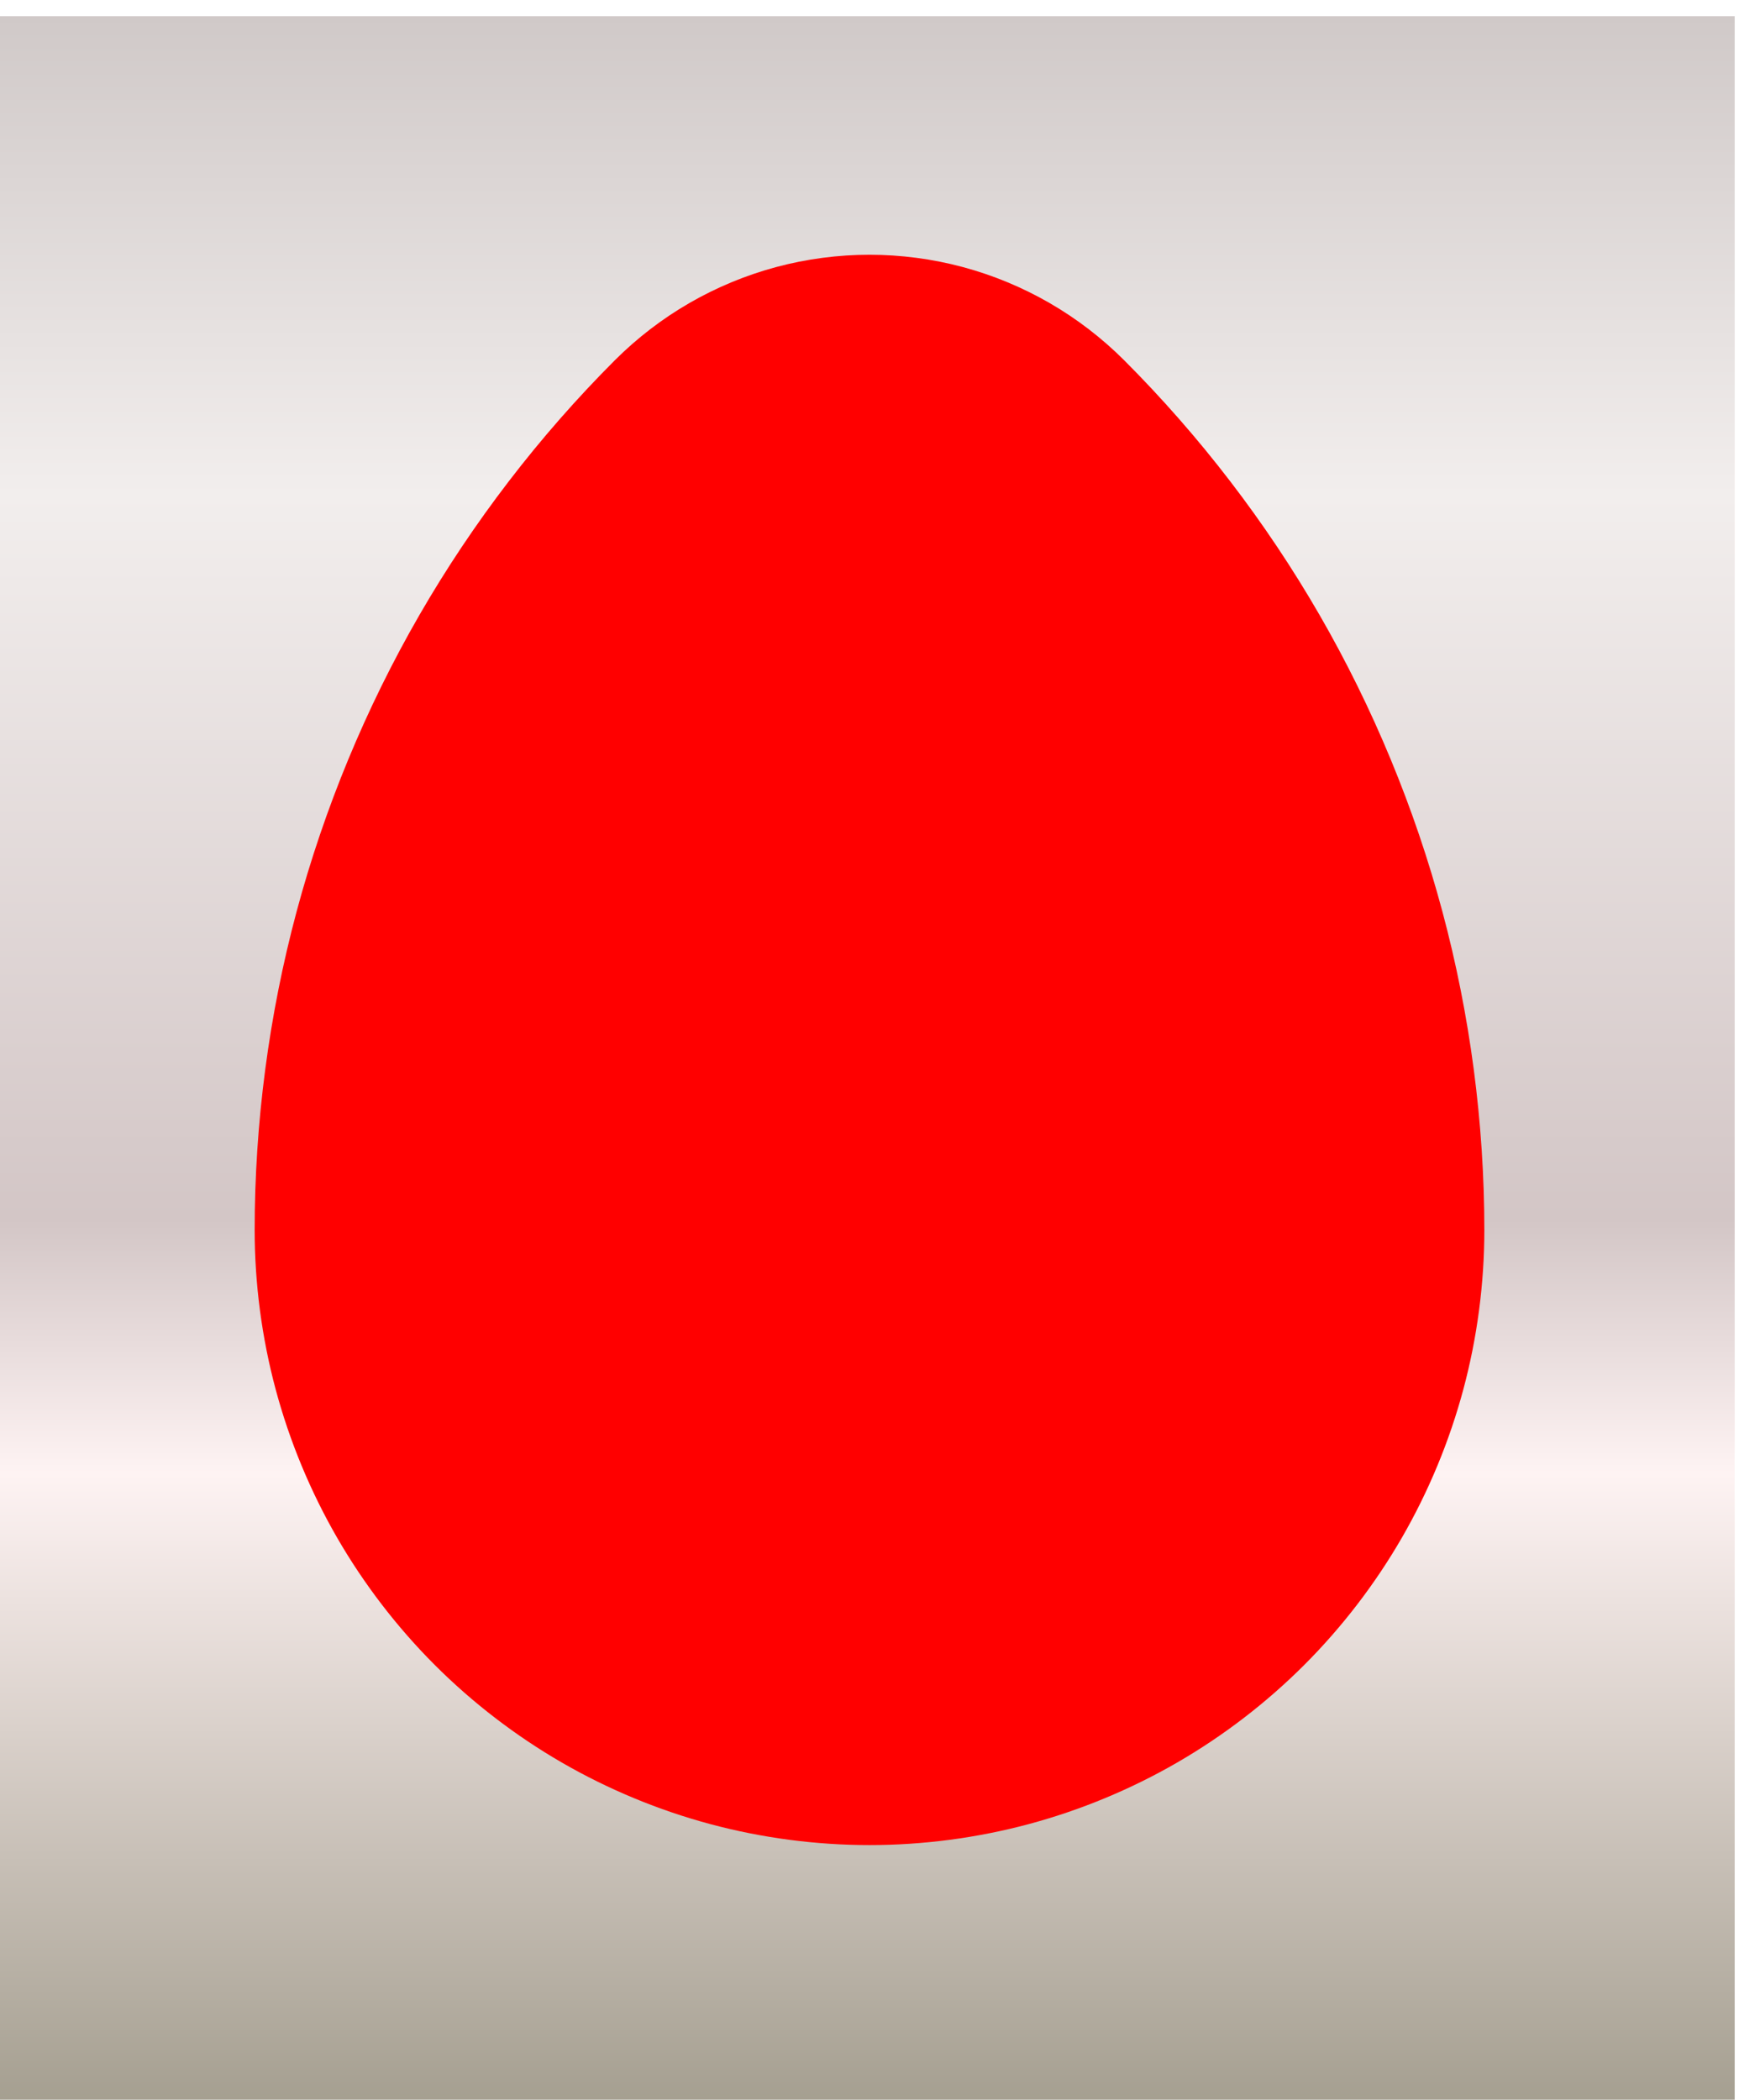
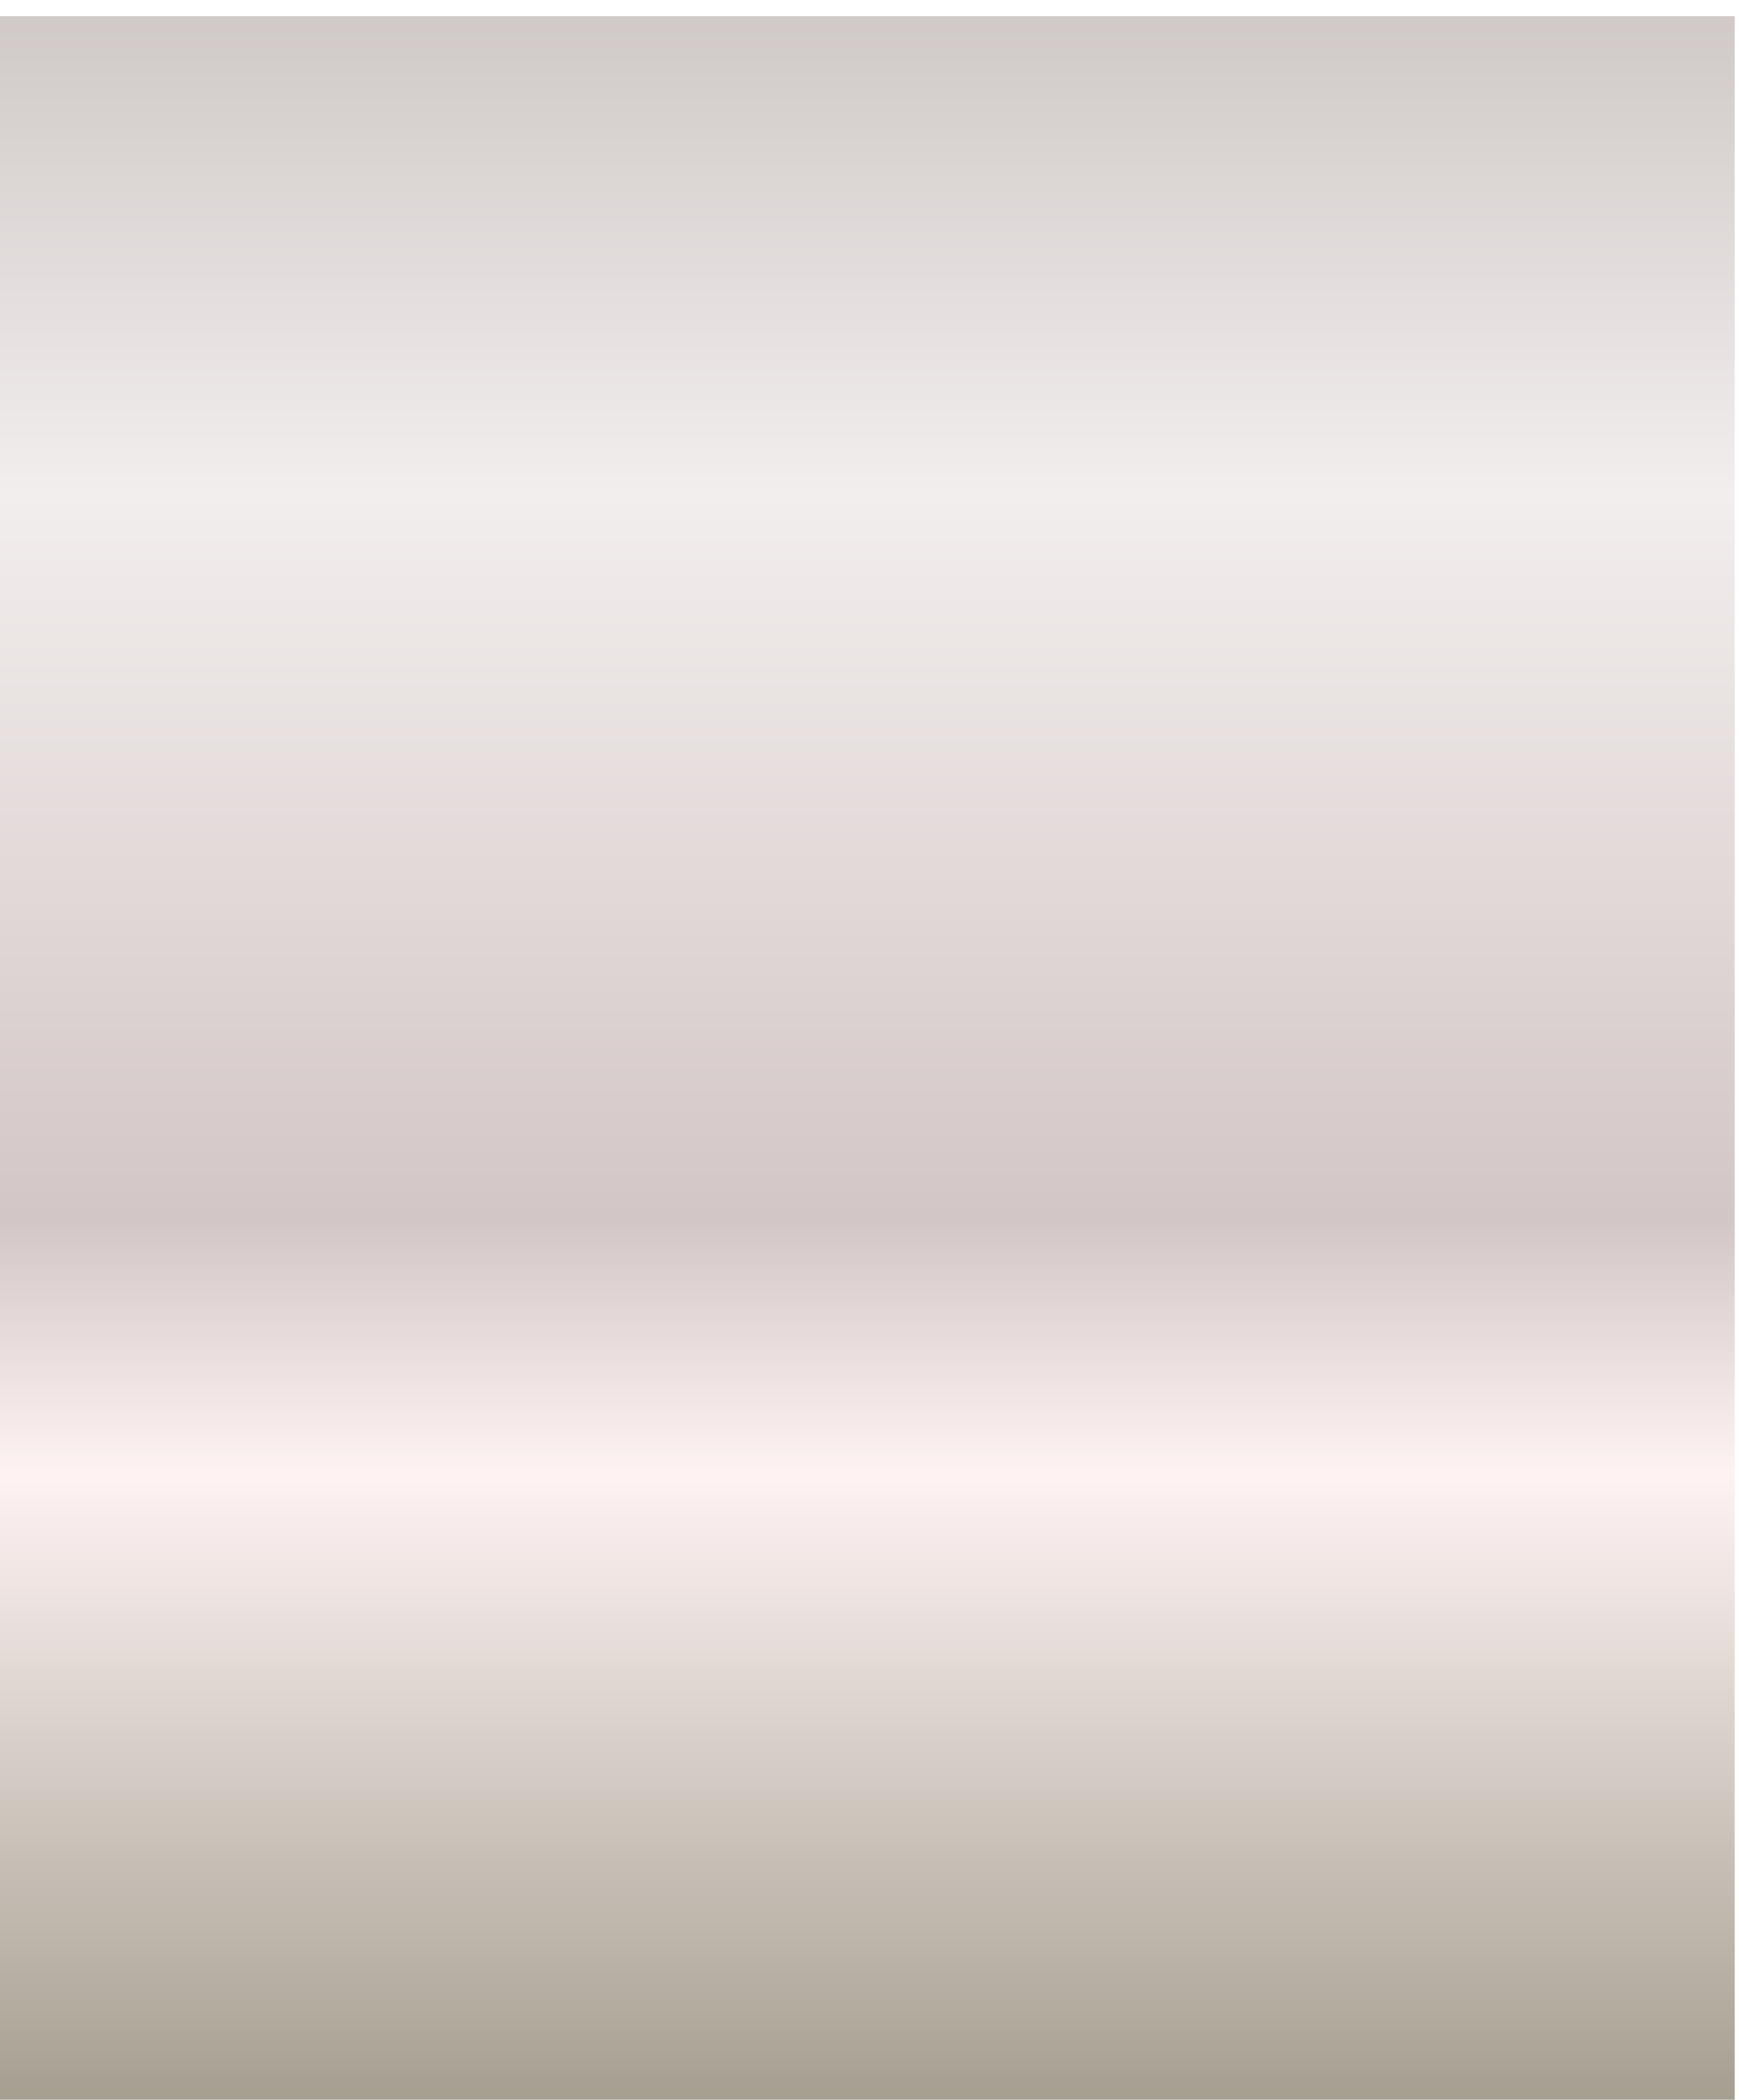
<svg xmlns="http://www.w3.org/2000/svg" xmlns:ns1="http://sodipodi.sourceforge.net/DTD/sodipodi-0.dtd" xmlns:ns2="http://www.inkscape.org/namespaces/inkscape" xmlns:xlink="http://www.w3.org/1999/xlink" ns1:docname="E7.svg" ns2:version="0.91 r13725" version="1.1" id="svg3583" height="1024.264" width="848.528">
  <ns1:namedview id="base" pagecolor="#584f3f" bordercolor="#ffffff" borderopacity="0.337" ns2:pageopacity="1" ns2:pageshadow="2" ns2:zoom="0.5252551881108423" ns2:cx="424.2641296386719" ns2:cy="512.1320190429688" ns2:document-units="px" ns2:current-layer="layer1" showgrid="false" ns2:object-nodes="true" ns2:object-paths="false" ns2:snap-intersection-paths="false" ns2:snap-smooth-nodes="true" ns2:window-width="1366" ns2:window-height="705" ns2:window-x="-8" ns2:window-y="-8" ns2:window-maximized="1" fit-margin-top="0" fit-margin-left="0" fit-margin-right="0" fit-margin-bottom="0" showguides="true" ns2:guide-bbox="true" ns2:snap-global="false" guidecolor="#ffec23" guideopacity="0.498" borderlayer="true" ns2:showpageshadow="false" guidehicolor="#00ff4e" guidehiopacity="0.498" />
  <defs id="defs3585">
    <linearGradient ns2:collect="always" id="linearGradient17147">
      <stop style="stop-color:#d0c9c8;stop-opacity:1" offset="0" id="stop17149" />
      <stop id="stop17159" offset="0.228" style="stop-color:#f2eeed;stop-opacity:1" />
      <stop id="stop17155" offset="0.573" style="stop-color:#d3c6c6;stop-opacity:1" />
      <stop style="stop-color:#fef3f3;stop-opacity:1" offset="0.694" id="stop17157" />
      <stop style="stop-color:#a39d8e;stop-opacity:1" offset="1" id="stop17151" />
    </linearGradient>
    <filter style="color-interpolation-filters:sRGB" id="filter9287-6-1-2-5-5-3-9-9" ns2:label="paper">
      <feColorMatrix id="feColorMatrix9289-1-6-2-2-2-4-3-6" values="0.8 0 0 0 0 0 0.8 0 0 0 0 0 0.8 0 0 0 0 0 1 0 " result="result2" />
      <feTurbulence id="feTurbulence9291-5-5-8-8-7-7-5-1" numOctaves="2" baseFrequency="0.093 0.035" type="fractalNoise" k3="10" />
      <feColorMatrix id="feColorMatrix9293-2-3-04-4-4-4-4-4" values="1 0 0 0 0 0 1 0 0 0 0 0 1 0 0 0 0 0 1 0 " result="result1" dy="-3.7" />
      <feComposite id="feComposite9295-2-6-09-5-2-2-7-9" in2="result1" operator="in" in="result2" result="result3" />
      <feComposite id="feComposite9297-7-6-3-1-6-1-0-2" in2="SourceGraphic" result="result5" />
      <feTurbulence id="feTurbulence9299-7-0-3-7-3-5-5-3" type="fractalNoise" baseFrequency="0.061 0.124" numOctaves="6.023" />
      <feColorMatrix id="feColorMatrix9301-0-2-6-3-2-9-1-2" values="1 0 0 0 0 0 1 0 0 0 0 0 1 0 0 0 0 0 5 -0.8 " result="result4" scale="30.2" baseFrequency="0.061 0.124" />
      <feDisplacementMap yChannelSelector="A" id="feDisplacementMap9303-1-4-1-4-8-8-1-7" in2="result4" xChannelSelector="R" scale="51.223" in="result5" numOctaves="6" />
      <feOffset dx="-3.6" dy="6.4" id="feOffset9305-2-0-0-9-9-0-3-9" result="result6" baseFrequency="0.457" scale="51.2" />
      <feComposite id="feComposite9307-6-4-4-8-9-3-2-8" in2="result5" result="result9" />
      <feTurbulence id="feTurbulence9309-3-9-1-7-9-1-2-0" baseFrequency="0.109 0.331" numOctaves="6" result="result8" type="fractalNoise" />
      <feColorMatrix id="feColorMatrix9311-8-6-5-2-1-1-8-2" values="1 0 0 0 0 0 1 0 0 0 0 0 1 0 0 0 0 0 5 -1.5 " result="result7" numOctaves="6" />
      <feDisplacementMap yChannelSelector="A" id="feDisplacementMap9313-6-8-3-0-3-4-4-2" in2="result7" xChannelSelector="R" scale="9.327" in="result9" />
      <feOffset dx="1.5" dy="1.5" id="feOffset9315-1-1-7-2-4-8-8-9" scale="9.3" result="result10" baseFrequency="0.071" />
      <feComposite id="feComposite9317-3-6-5-1-2-5-1-2" in2="result9" result="result14" />
      <feColorMatrix id="feColorMatrix9319-8-9-7-0-9-1-1-5" values="0.8 0 0 0 0 0 0.8 0 0 0 0 0 0.8 0 0 0 0 0 1 0 " result="result12" />
      <feTurbulence id="feTurbulence9321-9-7-4-8-4-7-5-9" baseFrequency="0.124 0.191" type="turbulence" numOctaves="5" />
      <feColorMatrix id="feColorMatrix9323-5-9-5-8-7-2-4-1" values="1 0 0 0 0 0 1 0 0 0 0 0 1 0 0 0 0 0 1 0 " result="result11" numOctaves="3" />
      <feComposite id="feComposite9325-9-0-8-7-3-5-5-1" in2="result11" operator="in" in="result12" result="result13" />
      <feComposite k4="0" k1="0" id="feComposite9327-6-3-9-2-3-8-8-1" in2="result14" result="result15" operator="arithmetic" k2="0.05" k3="1" />
      <feComposite id="feComposite9329-2-5-4-3-4-2-4-0" in2="SourceGraphic" operator="in" result="result16" />
      <feComposite k4="0" k1="0" id="feComposite9331-6-3-5-5-3-6-3-7" in2="SourceGraphic" operator="arithmetic" k2="0.8" k3="0.2" result="result17" />
      <feComposite k4="0" k1="0" id="feComposite9333-8-9-2-8-1-3-6-0" in2="SourceGraphic" in="result16" operator="arithmetic" k3="0.6" k2="0.6" result="result18" baseFrequency="0.336 0.117" />
      <feComposite k4="0" k1="0" id="feComposite9335-6-8-6-5-5-7-2-0" in2="result17" operator="arithmetic" k2="0.7" k3="0.3" />
    </filter>
    <linearGradient ns2:collect="always" xlink:href="#linearGradient17147" id="linearGradient17153" x1="9024.119" y1="-1178.558" x2="9024.119" y2="-154.294" gradientUnits="userSpaceOnUse" />
    <filter style="color-interpolation-filters:sRGB" id="filter4169-7-6-4-4-1-1-4-0-4-2-1" ns2:label="egg 1" x="-0.5" y="-0.5" height="2" width="2">
      <feFlood id="feFlood4171-0-8-4-7-6-5-8-3-7-3-2" flood-color="rgb(164,37,37)" result="result21" />
      <feFlood id="feFlood4173-0-64-7-9-2-9-3-4-1-7-9" flood-color="rgb(70,28,28)" result="result22" />
      <feFlood id="feFlood4175-5-4-0-0-6-8-4-3-7-7-2" flood-color="rgb(143,46,46)" result="result23" />
      <feFlood id="feFlood4177-9-3-5-6-0-1-8-9-7-7-6" result="result17" baseFrequency="0.539 0.307" flood-opacity="1" flood-color="rgb(79,27,27)" />
      <feTurbulence id="feTurbulence4179-1-4-2-8-4-3-4-1-4-0-4" numOctaves="2.179" baseFrequency="0.021" result="result27" />
      <feTurbulence id="feTurbulence4181-6-7-3-6-6-0-2-1-3-6-6" numOctaves="2.937" baseFrequency="0.021" result="result28" />
      <feTurbulence id="feTurbulence4183-1-0-7-2-4-2-7-1-9-2-9" numOctaves="3" baseFrequency="0.026" result="result29" />
      <feColorMatrix id="feColorMatrix4191-7-1-2-0-9-2-7-7-4-3-2" numOctaves="2" values="1 0 0 0 0 0 1 0 0 0 0 0 1 0 0 0 0 0 100 -28 " result="result14" in="result27" baseFrequency="0.026" />
      <feColorMatrix id="feColorMatrix4193-7-0-0-3-2-6-5-8-2-1-9" values="1 0 0 0 0 0 1 0 0 0 0 0 1 0 0 0 0 0 100 -29 " result="result15" in="result28" />
      <feColorMatrix id="feColorMatrix4195-3-8-5-8-0-6-3-1-2-9-6" values="1 0 0 0 0 0 1 0 0 0 0 0 1 0 0 0 0 0 100 -35 " result="result16" in="result29" baseFrequency="0.333" />
      <feTurbulence id="feTurbulence4197-5-5-8-8-6-3-0-5-6-9-0" numOctaves="6" result="result12" baseFrequency="0.082" scale="9" type="fractalNoise" />
      <feTurbulence id="feTurbulence4199-1-8-4-6-5-2-5-7-1-1-4" numOctaves="4.38" result="result13" baseFrequency="0.118" type="fractalNoise" />
      <feTurbulence id="feTurbulence4201-0-8-4-4-9-2-8-2-0-2-0" result="result1" numOctaves="5.559" baseFrequency="0.029" type="fractalNoise" />
      <feComposite id="feComposite4227-7-9-5-8-0-9-6-7-8-7-7" result="result19" in2="result14" in="result21" operator="in" scale="0.5" baseFrequency="0.255" />
      <feComposite id="feComposite4233-8-0-0-7-4-4-4-3-0-4-9" in="result22" operator="in" in2="result15" result="result24" />
      <feComposite id="feComposite4231-8-7-0-9-3-9-6-8-0-6-9" in2="result16" in="result23" operator="in" result="result25" />
      <feDisplacementMap yChannelSelector="A" id="feDisplacementMap4203-3-6-2-7-3-2-4-0-0-2-5" in2="result12" result="result2" in="result19" scale="40.757" xChannelSelector="R" baseFrequency="0.389" />
      <feDisplacementMap yChannelSelector="A" id="feDisplacementMap4205-9-4-3-1-0-0-7-8-4-9-5" in2="result13" result="result3" in="result24" scale="15.575" xChannelSelector="B" />
      <feDisplacementMap yChannelSelector="A" xChannelSelector="A" id="feDisplacementMap4207-7-9-4-5-3-2-6-4-0-3-6" in2="result1" result="result4" in="result25" scale="33.624" />
      <feComposite id="feComposite4209-9-7-6-1-6-3-5-6-0-4-8" result="result5" in="result2" in2="result3" operator="over" />
      <feComposite id="feComposite4211-0-2-5-1-7-9-5-0-1-6-0" in2="result5" result="result6" in="result4" />
      <feComposite id="feComposite4213-3-7-3-1-2-1-7-0-5-9-8" in2="result17" in="result6" result="result26" />
      <feTurbulence id="feTurbulence4215-2-2-7-1-5-0-9-1-1-4-0" result="result8" baseFrequency="0.333" numOctaves="3" scale="20.2" />
      <feTurbulence id="feTurbulence4217-8-1-8-5-3-8-2-6-7-6-5" result="result11" baseFrequency="0.04" type="fractalNoise" numOctaves="5" />
      <feTurbulence id="feTurbulence4219-0-0-8-8-1-5-0-8-9-8-8" result="result7" baseFrequency="0.023" numOctaves="5" />
      <feColorMatrix id="feColorMatrix4237-3-1-9-1-0-3-1-5-8-4-5" values="1 0 0 0 0 0 1 0 0 0 0 0 1 0 0 0 0 0 100 -30 " result="result30" />
      <feDisplacementMap yChannelSelector="A" id="feDisplacementMap4221-3-5-9-1-1-4-9-0-9-8-6" in2="result8" result="result9" in="result26" scale="0.873" xChannelSelector="G" baseFrequency="0.023" />
      <feDisplacementMap yChannelSelector="A" id="feDisplacementMap4223-2-6-0-4-1-4-3-0-0-1-7" in2="result11" result="result10" baseFrequency="0.036" scale="20.233" xChannelSelector="R" />
      <feComposite id="feComposite4225-2-2-4-0-1-5-2-8-7-2-2" in2="result30" result="result18" operator="in" baseFrequency="0.104" />
      <feComposite id="feComposite4229-2-9-3-7-5-7-7-3-2-9-9" in2="result9" result="result20" />
      <feFlood id="feFlood8216-1" result="result32" />
      <feFlood id="feFlood8218-7" flood-color="rgb(255,255,255)" result="result31" />
      <feComposite id="feComposite8220-9" in2="SourceGraphic" in="result32" operator="out" result="result59" />
      <feGaussianBlur stdDeviation="54.6" id="feGaussianBlur8222-1" result="result46" />
      <feGaussianBlur stdDeviation="4.303" id="feGaussianBlur8468" result="result48" />
      <feDiffuseLighting id="feDiffuseLighting8224-4" stdDeviation="0.5" diffuseConstant="2.1" surfaceScale="5" in="result46" result="result47">
        <feDistantLight id="feDistantLight8226-8" azimuth="90" elevation="24" />
      </feDiffuseLighting>
      <feDiffuseLighting id="feDiffuseLighting8470" in="result48" stdDeviation="0.6" result="result49" surfaceScale="5" diffuseConstant="2.1">
        <feDistantLight id="feDistantLight8488" azimuth="90" elevation="24" />
      </feDiffuseLighting>
      <feGaussianBlur stdDeviation="5.8" id="feGaussianBlur8228-0" result="result33" in="result47" />
      <feGaussianBlur stdDeviation="5.775" id="feGaussianBlur8472" in="result49" result="result50" />
      <feColorMatrix id="feColorMatrix8232-7" type="luminanceToAlpha" result="result34" in="result33" />
      <feColorMatrix id="feColorMatrix8474" in="result50" result="result51" type="luminanceToAlpha" stdDeviation="2.9" />
      <feComponentTransfer id="feComponentTransfer8458" in="result34" result="result53" stdDeviation="3.8">
        <feFuncR id="feFuncR8460" type="identity" />
        <feFuncG id="feFuncG8462" type="identity" />
        <feFuncB id="feFuncB8464" type="identity" />
        <feFuncA id="feFuncA8466" type="gamma" amplitude="1.57" exponent="9.4" />
      </feComponentTransfer>
      <feComponentTransfer id="feComponentTransfer8476" in="result51" result="result55">
        <feFuncR id="feFuncR8478" type="identity" />
        <feFuncG id="feFuncG8480" type="identity" />
        <feFuncB id="feFuncB8482" type="identity" />
        <feFuncA id="feFuncA8484" type="gamma" amplitude="2.97" exponent="9.15" />
      </feComponentTransfer>
      <feColorMatrix id="feColorMatrix8456" values="0.36 0 0 0 0 0 0.36 0 0 0 0 0 0.36 0 0 0 0 0 1 0 " in="result20" result="result56" />
      <feColorMatrix id="feColorMatrix8454" values="1.8 0 0 0 0 0 1.8 0 0 0 0 0 1.8 0 0 0 0 0 1 0 " in="result20" result="result52" />
      <feComposite id="feComposite8486" in2="result53" in="result52" operator="in" result="result54" />
      <feComposite id="feComposite8490" in2="result55" in="result56" operator="out" result="result57" />
      <feComposite id="feComposite8492" in2="result20" result="result58" />
      <feComposite id="feComposite8494" in2="result58" in="result54" result="result61" />
      <feGaussianBlur stdDeviation="20.008" id="feGaussianBlur8496" in="result59" />
      <feComponentTransfer id="feComponentTransfer8498" result="result60" stdDeviation="20">
        <feFuncR id="feFuncR8500" type="identity" />
        <feFuncG id="feFuncG8502" type="identity" />
        <feFuncB id="feFuncB8504" type="identity" />
        <feFuncA id="feFuncA8506" type="gamma" amplitude="1.77" exponent="0.66" />
      </feComponentTransfer>
      <feBlend mode="normal" id="feBlend8508" in2="result61" result="result62" />
      <feComposite k4="0" k1="0" id="feComposite8510" in2="result61" operator="arithmetic" k3="0.5" k2="0.5" result="result63" />
      <feComposite id="feComposite8512" in2="SourceGraphic" operator="in" result="result66" />
      <feColorMatrix id="feColorMatrix8515" type="luminanceToAlpha" />
      <feDiffuseLighting id="feDiffuseLighting8519" surfaceScale="-1.158" diffuseConstant="0.84">
        <feDistantLight id="feDistantLight8521" elevation="24" azimuth="90" />
      </feDiffuseLighting>
      <feColorMatrix id="feColorMatrix8523" type="luminanceToAlpha" />
      <feComponentTransfer id="feComponentTransfer8525" result="result64">
        <feFuncR id="feFuncR8527" type="identity" />
        <feFuncG id="feFuncG8529" type="identity" />
        <feFuncB id="feFuncB8531" type="identity" />
        <feFuncA id="feFuncA8533" type="gamma" amplitude="4.81" exponent="1.39" />
      </feComponentTransfer>
      <feComposite id="feComposite8535" in2="result64" operator="out" in="result52" result="result65" />
      <feComposite k4="0" k1="0" id="feComposite8549" in="result66" operator="arithmetic" k2="0.8" k3="0.2" result="result73" in2="result65" />
      <feColorMatrix id="feColorMatrix8543" values="3.6 0 0 0 0 0 3.6 0 0 0 0 0 3.6 0 0 0 0 0 1 0 " in="result73" result="result69" />
      <feTurbulence id="feTurbulence8539" baseFrequency="0.067" numOctaves="5" result="result67" />
      <feDisplacementMap yChannelSelector="A" xChannelSelector="A" id="feDisplacementMap8541" in2="result67" in="result69" scale="6.3" baseFrequency="0.067" result="result70" />
      <feComposite id="feComposite8545" in2="result66" result="result71" />
      <feComposite id="feComposite8547" in2="SourceGraphic" operator="in" result="result72" />
    </filter>
  </defs>
  <g transform="translate(-9024.119,1178.558)" id="layer1" ns2:groupmode="layer" ns2:label="1. réteg">
    <path style="color:#000000;clip-rule:nonzero;display:inline;overflow:visible;visibility:visible;opacity:1;isolation:auto;mix-blend-mode:normal;color-interpolation:sRGB;color-interpolation-filters:linearRGB;solid-color:#000000;solid-opacity:1;fill:url(#linearGradient17153);fill-opacity:1;fill-rule:nonzero;stroke:none;stroke-width:1;stroke-linecap:round;stroke-linejoin:round;stroke-miterlimit:4;stroke-dasharray:none;stroke-dashoffset:0;stroke-opacity:1;marker:none;color-rendering:auto;image-rendering:auto;shape-rendering:auto;text-rendering:auto;enable-background:accumulate;filter:url(#filter9287-6-1-2-5-5-3-9-9)" d="m 9024.119,-1178.558 848.528,0 0,1024.264 -848.528,0 z" id="rect15950" />
    <g id="g10246">
-       <path style="color:#000000;display:inline;overflow:visible;visibility:visible;fill:#ff0000;fill-opacity:1;fill-rule:nonzero;stroke:none;stroke-width:10.63;marker:none;filter:url(#filter4169-7-6-4-4-1-1-4-0-4-2-1);enable-background:accumulate" d="m 9259.56,-283.669 c -12.608,-3.378 -24.873,-8.459 -36.177,-14.985 -11.304,-6.526 -21.836,-14.608 -31.066,-23.838 -9.23,-9.23 -17.311,-19.762 -23.838,-31.066 -6.526,-11.304 -11.607,-23.569 -14.985,-36.177 -3.378,-12.608 -5.111,-25.77 -5.111,-38.823 1.3e-11,-26.105 3.466,-52.43 10.222,-77.646 6.757,-25.216 16.918,-49.746 29.97,-72.354 13.053,-22.608 29.216,-43.673 47.676,-62.132 5.407,-5.407 11.576,-10.141 18.198,-13.964 6.622,-3.823 13.807,-6.799 21.192,-8.778 7.386,-1.979 15.096,-2.994 22.742,-2.994 7.646,0 15.356,1.015 22.742,2.994 7.386,1.979 14.57,4.955 21.192,8.778 6.622,3.823 12.791,8.557 18.198,13.964 18.459,18.459 34.623,39.524 47.676,62.132 13.053,22.608 23.214,47.139 29.97,72.354 6.757,25.216 10.222,51.54 10.222,77.646 0,13.053 -1.733,26.215 -5.111,38.823 -3.378,12.608 -8.459,24.873 -14.985,36.177 -6.526,11.304 -14.608,21.836 -23.838,31.066 -9.23,9.23 -19.762,17.311 -31.066,23.838 -11.304,6.526 -23.569,11.607 -36.177,14.985 -12.608,3.378 -25.77,5.111 -38.823,5.111 -13.053,-1.3e-12 -26.215,-1.733 -38.823,-5.111 z" id="path5863" ns2:connector-curvature="0" ns1:nodetypes="sssssssssssssssssssssssss" transform="matrix(2,0,0,2,-9148.383,278.558)" />
-     </g>
+       </g>
  </g>
</svg>